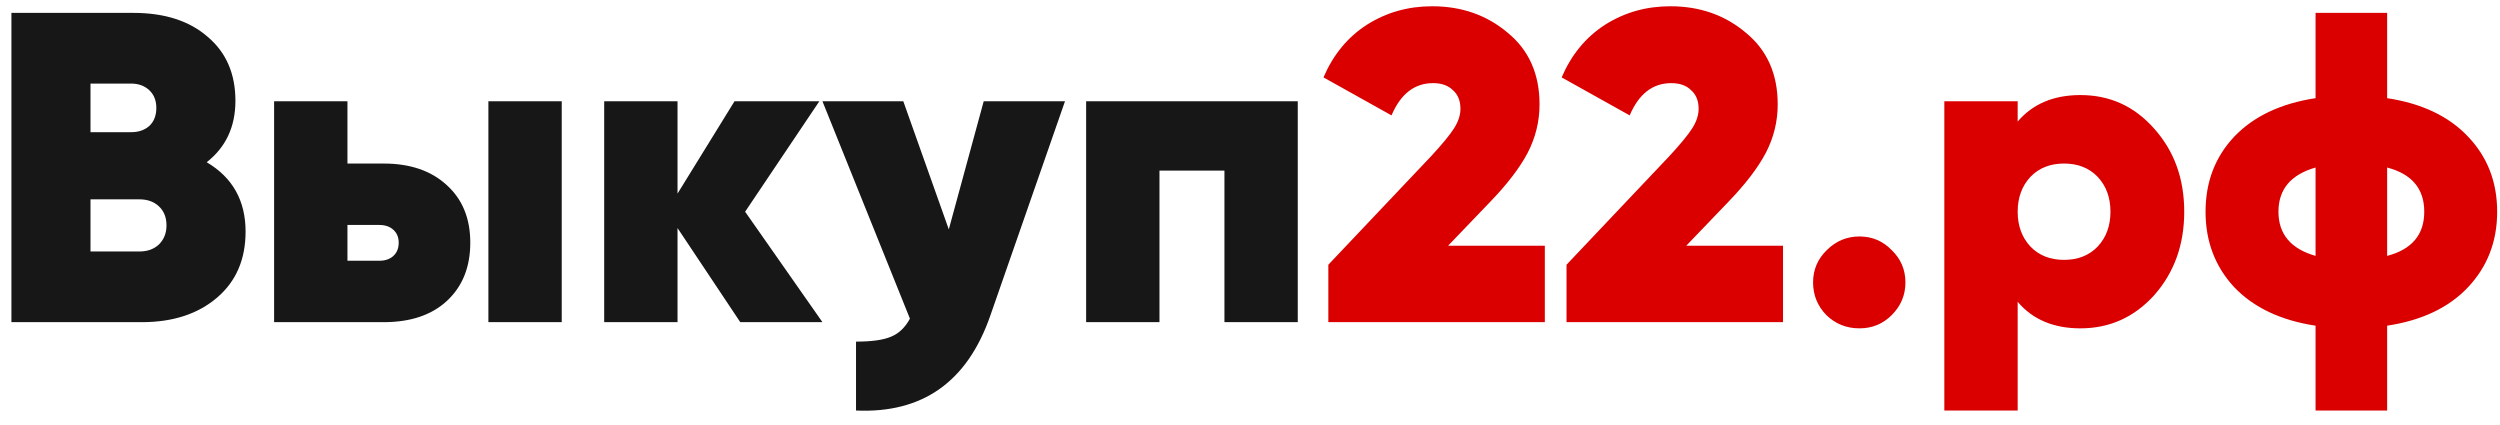
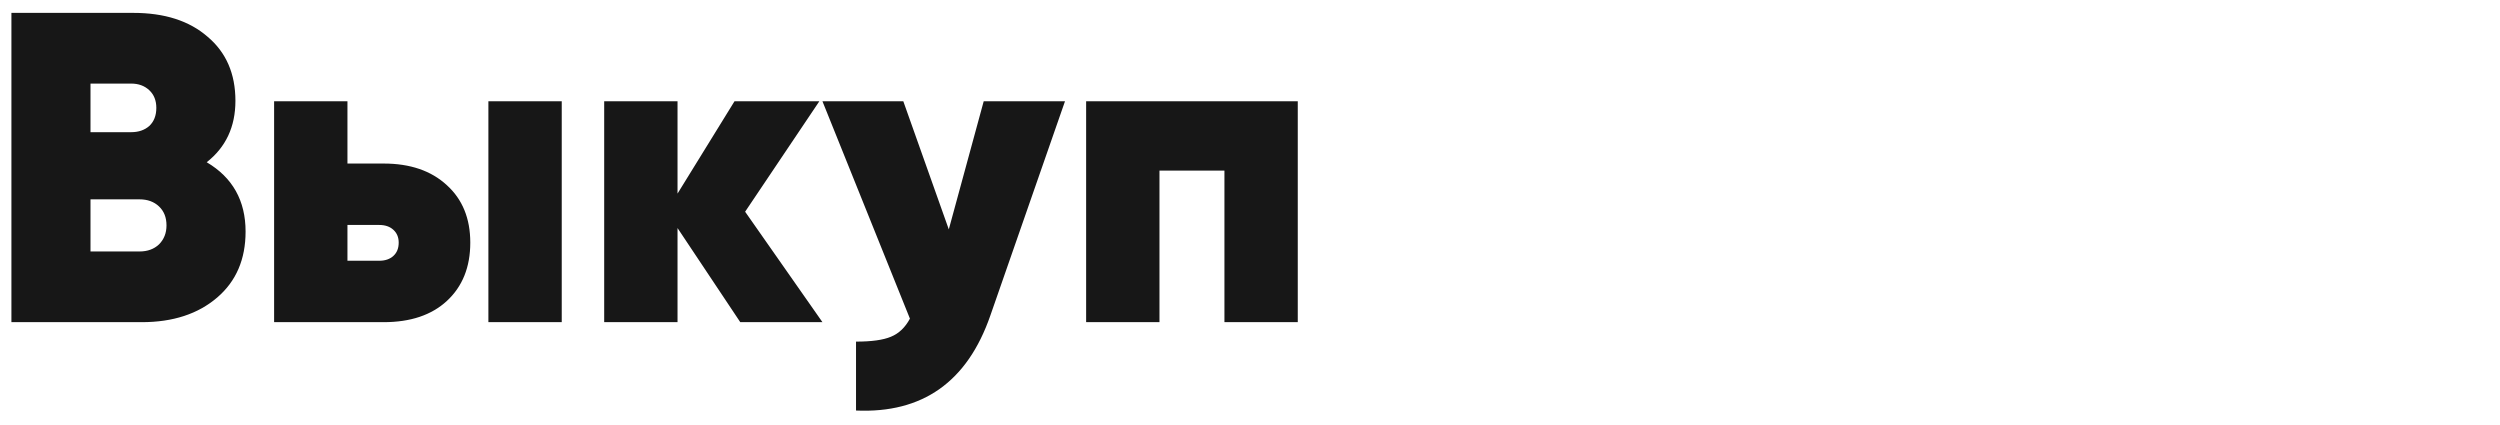
<svg xmlns="http://www.w3.org/2000/svg" width="194" height="33" viewBox="0 0 194 33" fill="none">
  <path d="M16.04 12.589C18.051 13.777 19.057 15.571 19.057 17.971C19.057 20.12 18.326 21.823 16.863 23.08C15.377 24.36 13.423 25 11 25H0.886V1H10.349C12.771 1 14.691 1.617 16.109 2.851C17.549 4.063 18.269 5.72 18.269 7.823C18.269 9.834 17.526 11.423 16.04 12.589ZM10.177 6.486H7.023V10.257H10.177C10.749 10.257 11.217 10.097 11.583 9.777C11.949 9.434 12.131 8.966 12.131 8.371C12.131 7.8 11.949 7.343 11.583 7C11.217 6.657 10.749 6.486 10.177 6.486ZM7.023 19.514H10.829C11.446 19.514 11.949 19.331 12.337 18.966C12.726 18.577 12.92 18.086 12.92 17.491C12.92 16.874 12.726 16.383 12.337 16.017C11.949 15.651 11.446 15.469 10.829 15.469H7.023V19.514ZM26.962 12.691H29.774C31.831 12.691 33.465 13.251 34.676 14.371C35.888 15.469 36.494 16.954 36.494 18.829C36.494 20.726 35.888 22.234 34.676 23.354C33.488 24.451 31.854 25 29.774 25H21.271V7.857H26.962V12.691ZM37.899 25V7.857H43.591V25H37.899ZM26.962 20.234H29.431C29.888 20.234 30.254 20.109 30.528 19.857C30.802 19.606 30.939 19.263 30.939 18.829C30.939 18.417 30.802 18.086 30.528 17.834C30.254 17.583 29.888 17.457 29.431 17.457H26.962V20.234ZM57.822 16.429L63.822 25H57.445L52.576 17.697V25H46.885V7.857H52.576V15.023L56.999 7.857H63.582L57.822 16.429ZM73.627 17.8L76.336 7.857H82.644L76.85 24.486C75.067 29.629 71.593 32.086 66.427 31.857V26.509C67.639 26.509 68.541 26.383 69.136 26.131C69.753 25.88 70.244 25.411 70.61 24.726L63.821 7.857H70.096L73.627 17.8ZM84.284 7.857H100.707V25H95.016V13.24H89.975V25H84.284V7.857Z" fill="#171717" />
-   <path d="M119.879 25H103.079V20.543L111.034 12.143C111.902 11.206 112.497 10.486 112.817 9.983C113.159 9.457 113.331 8.943 113.331 8.44C113.331 7.823 113.137 7.343 112.748 7C112.382 6.634 111.868 6.451 111.205 6.451C109.765 6.451 108.691 7.286 107.982 8.954L102.702 6.006C103.457 4.246 104.577 2.886 106.062 1.926C107.571 0.966 109.262 0.486 111.137 0.486C113.422 0.486 115.377 1.171 116.999 2.543C118.645 3.891 119.468 5.743 119.468 8.097C119.468 9.423 119.159 10.68 118.542 11.869C117.925 13.034 116.954 14.303 115.628 15.674L112.371 19.069H119.879V25ZM138.362 25H121.562V20.543L129.516 12.143C130.384 11.206 130.979 10.486 131.299 9.983C131.642 9.457 131.813 8.943 131.813 8.44C131.813 7.823 131.619 7.343 131.23 7C130.864 6.634 130.35 6.451 129.687 6.451C128.247 6.451 127.173 7.286 126.464 8.954L121.184 6.006C121.939 4.246 123.059 2.886 124.544 1.926C126.053 0.966 127.744 0.486 129.619 0.486C131.904 0.486 133.859 1.171 135.482 2.543C137.127 3.891 137.95 5.743 137.95 8.097C137.95 9.423 137.642 10.68 137.024 11.869C136.407 13.034 135.436 14.303 134.11 15.674L130.853 19.069H138.362V25ZM144.295 25.48C143.289 25.48 142.432 25.137 141.724 24.451C141.038 23.743 140.695 22.897 140.695 21.914C140.695 20.931 141.049 20.097 141.758 19.411C142.467 18.703 143.312 18.349 144.295 18.349C145.278 18.349 146.112 18.703 146.798 19.411C147.507 20.097 147.861 20.931 147.861 21.914C147.861 22.897 147.507 23.743 146.798 24.451C146.112 25.137 145.278 25.48 144.295 25.48ZM161.44 7.377C163.726 7.377 165.634 8.246 167.166 9.983C168.72 11.72 169.497 13.869 169.497 16.429C169.497 18.989 168.72 21.149 167.166 22.909C165.612 24.623 163.703 25.48 161.44 25.48C159.36 25.48 157.737 24.794 156.572 23.423V31.857H150.88V7.857H156.572V9.434C157.737 8.063 159.36 7.377 161.44 7.377ZM157.566 19.137C158.229 19.823 159.097 20.166 160.172 20.166C161.246 20.166 162.114 19.823 162.777 19.137C163.44 18.429 163.772 17.526 163.772 16.429C163.772 15.331 163.44 14.429 162.777 13.72C162.114 13.034 161.246 12.691 160.172 12.691C159.097 12.691 158.229 13.034 157.566 13.72C156.903 14.429 156.572 15.331 156.572 16.429C156.572 17.526 156.903 18.429 157.566 19.137ZM185.242 25.274V31.857H179.688V25.274C176.991 24.863 174.888 23.869 173.38 22.291C171.894 20.691 171.151 18.737 171.151 16.429C171.151 14.12 171.894 12.177 173.38 10.6C174.888 9.023 176.991 8.029 179.688 7.617V1H185.242V7.617C187.94 8.029 190.031 9.023 191.517 10.6C193.025 12.177 193.78 14.12 193.78 16.429C193.78 18.737 193.025 20.691 191.517 22.291C190.031 23.869 187.94 24.863 185.242 25.274ZM185.242 13V19.857C187.162 19.354 188.122 18.211 188.122 16.429C188.122 14.646 187.162 13.503 185.242 13ZM179.688 19.857V13C177.768 13.549 176.808 14.691 176.808 16.429C176.808 18.166 177.768 19.309 179.688 19.857Z" fill="#DB0000" />
</svg>